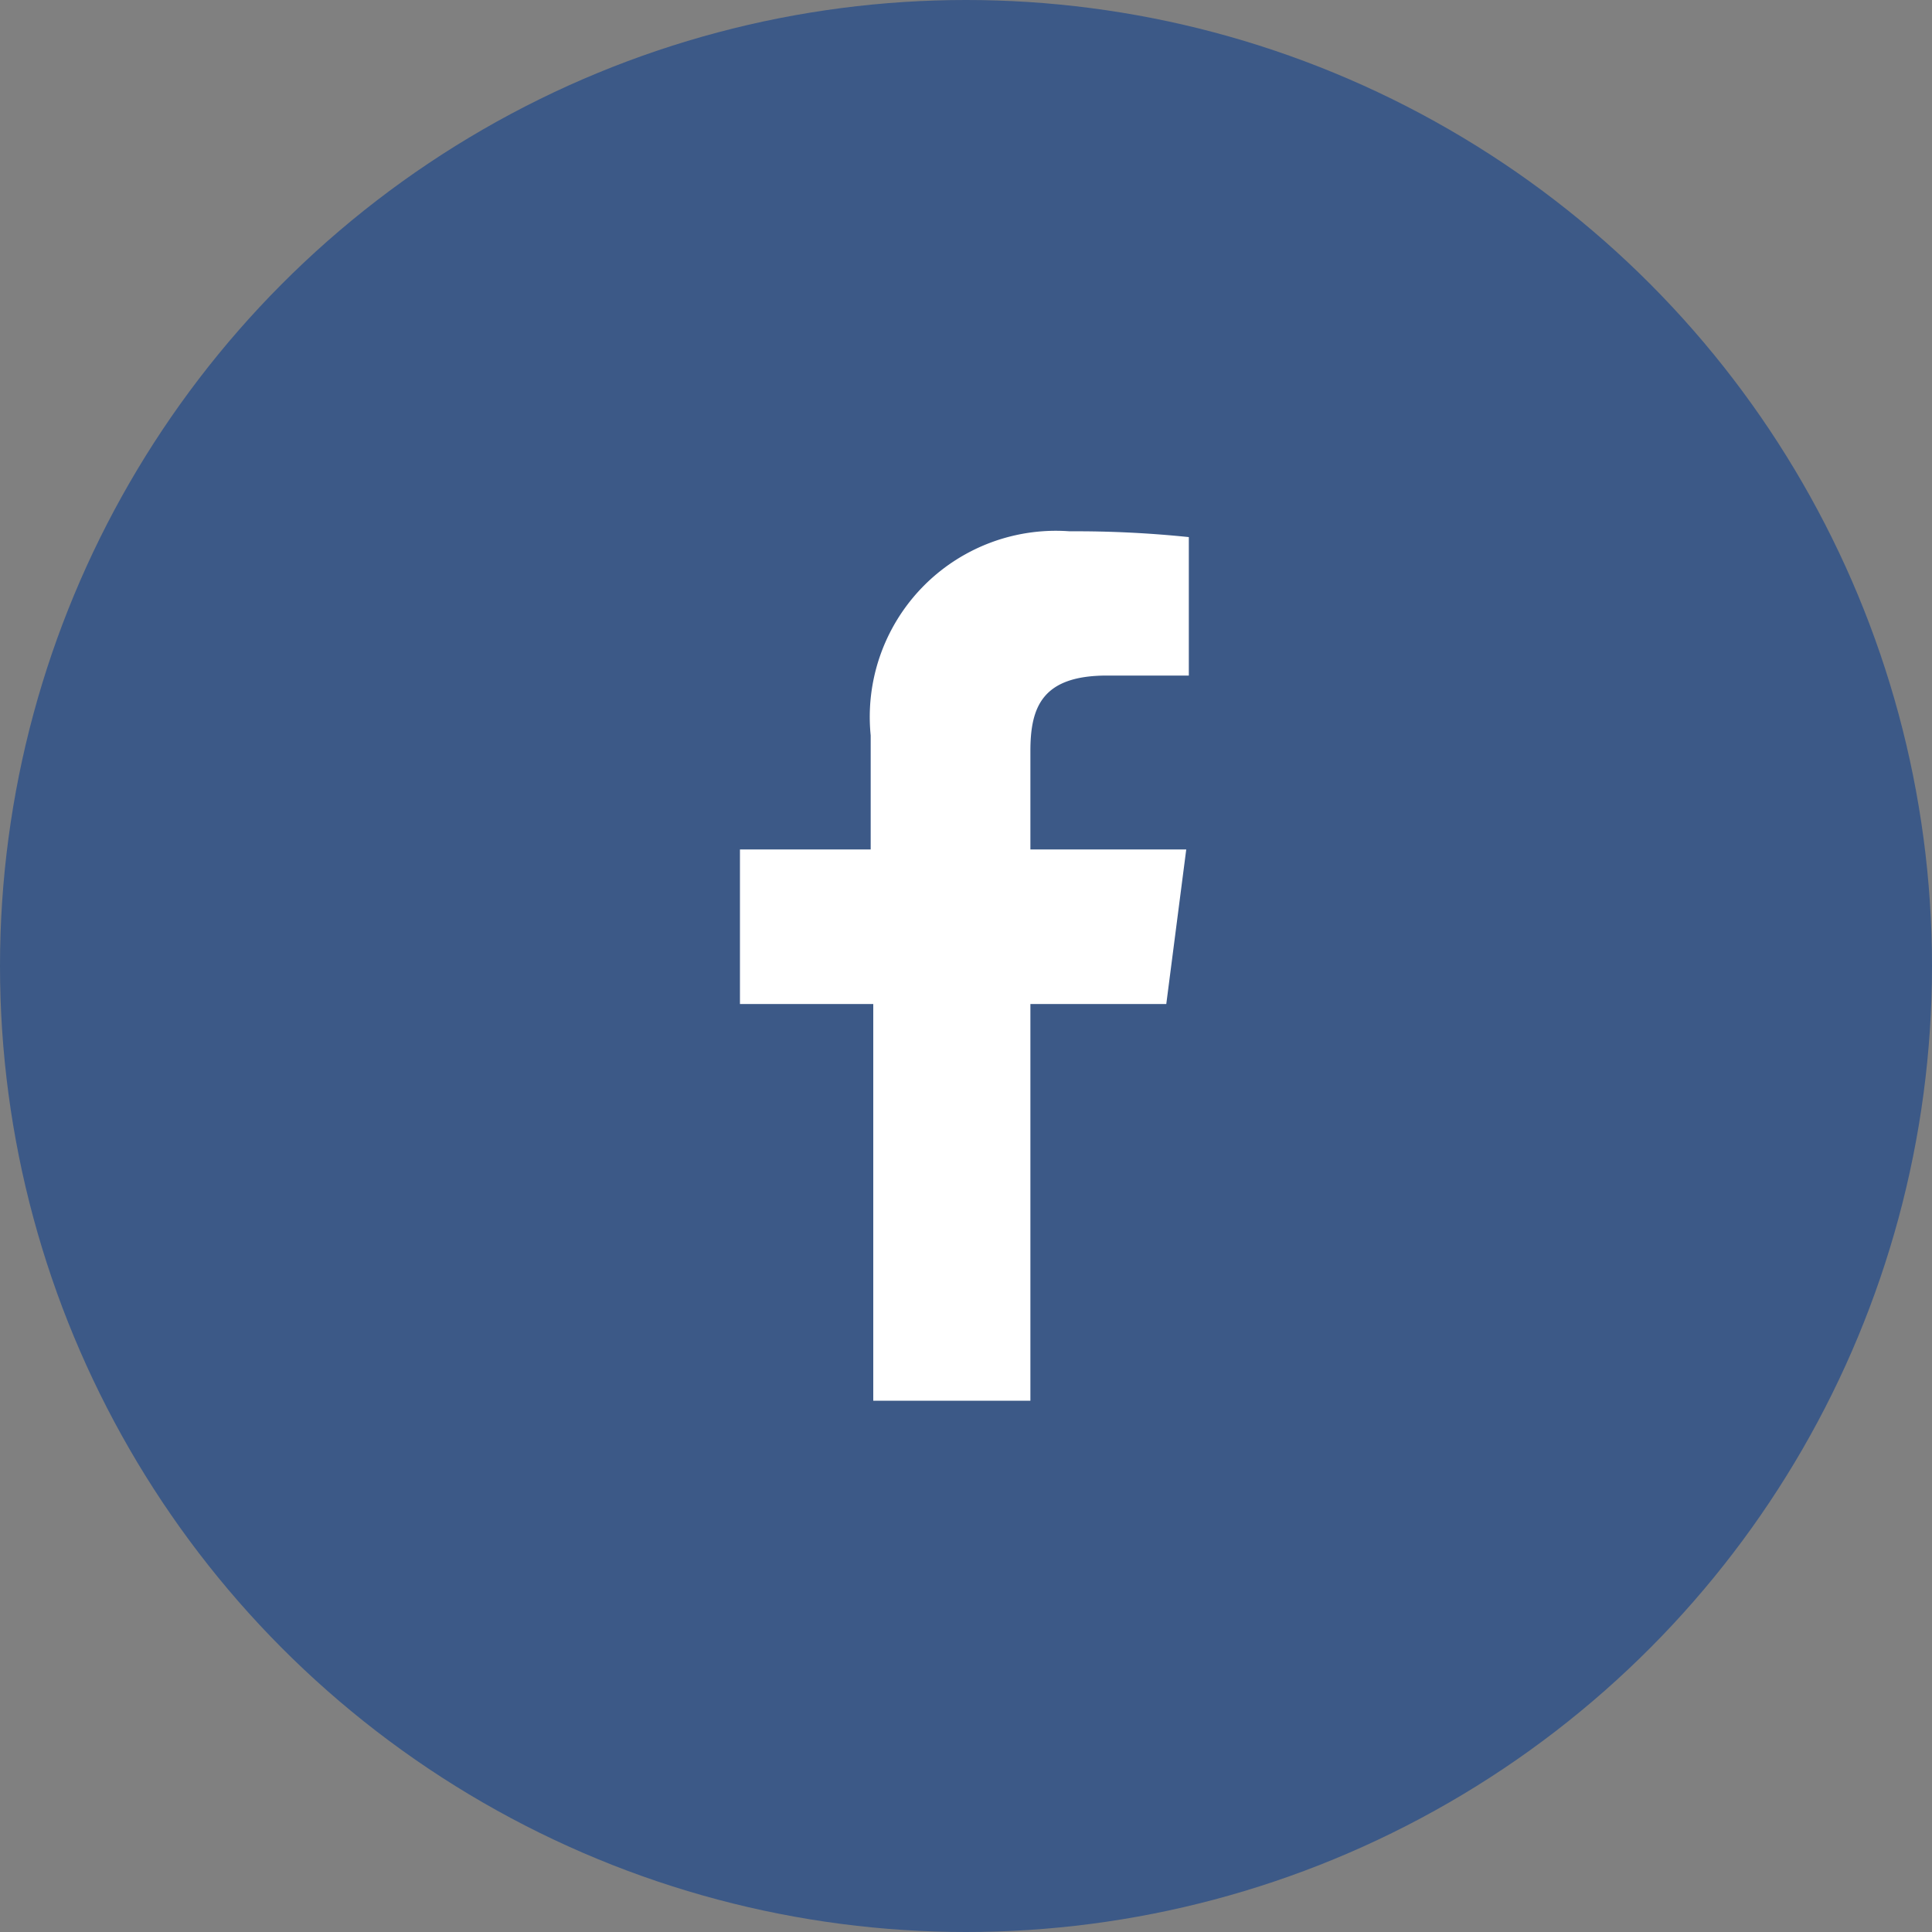
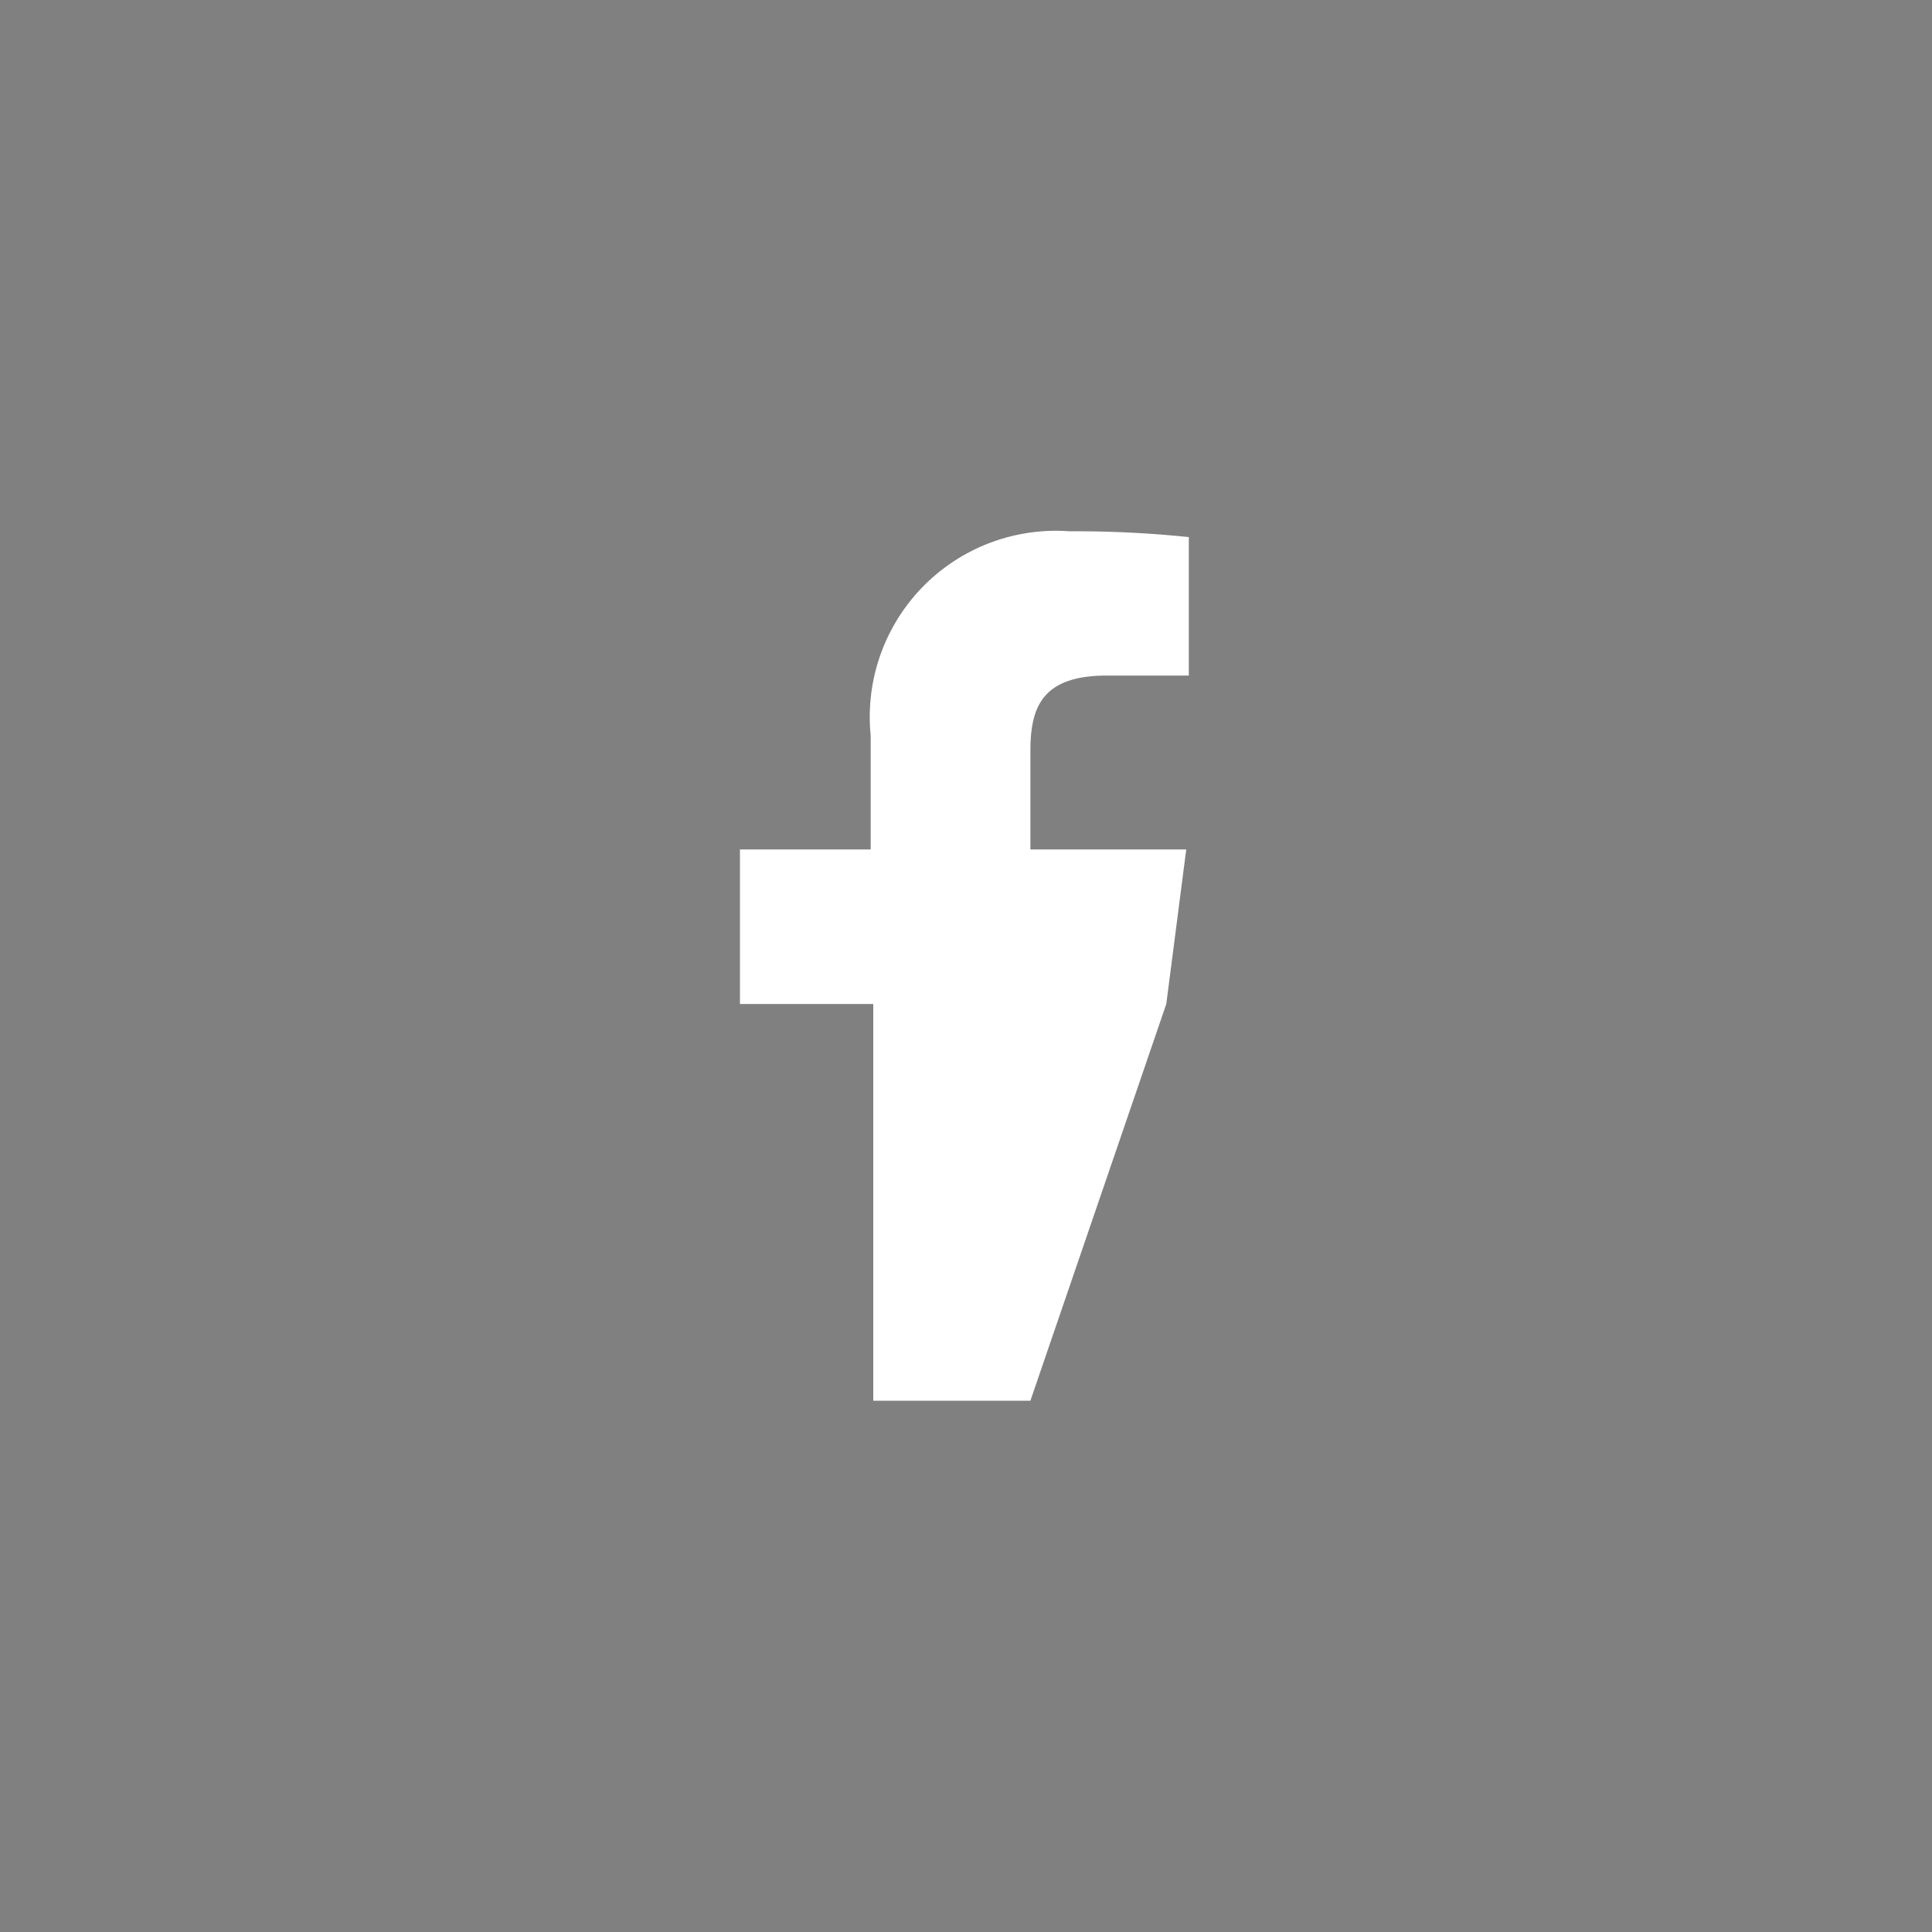
<svg xmlns="http://www.w3.org/2000/svg" id="レイヤー_1" data-name="レイヤー 1" viewBox="0 0 30 30">
  <rect x="0" y="0" width="30" height="30" fill="#808080" stroke="none" />
  <defs>
    <style>.cls-1{fill:#3c5987;}.cls-2{fill:#fff;}</style>
  </defs>
  <title>アートボード 1</title>
-   <circle class="cls-1" cx="15" cy="15" r="15" />
-   <path class="cls-2" d="M18.11,15.59l.31-2.4H16V11.66c0-.69.19-1.17,1.19-1.17h1.27V8.34a17,17,0,0,0-1.85-.09,2.89,2.89,0,0,0-3.09,3.17v1.77H11.49v2.4h2.07v6.16H16V15.59Z" />
+   <path class="cls-2" d="M18.11,15.59l.31-2.4H16V11.66c0-.69.19-1.17,1.19-1.17h1.27V8.34a17,17,0,0,0-1.85-.09,2.89,2.89,0,0,0-3.09,3.17v1.77H11.49v2.4h2.07v6.16H16Z" />
</svg>